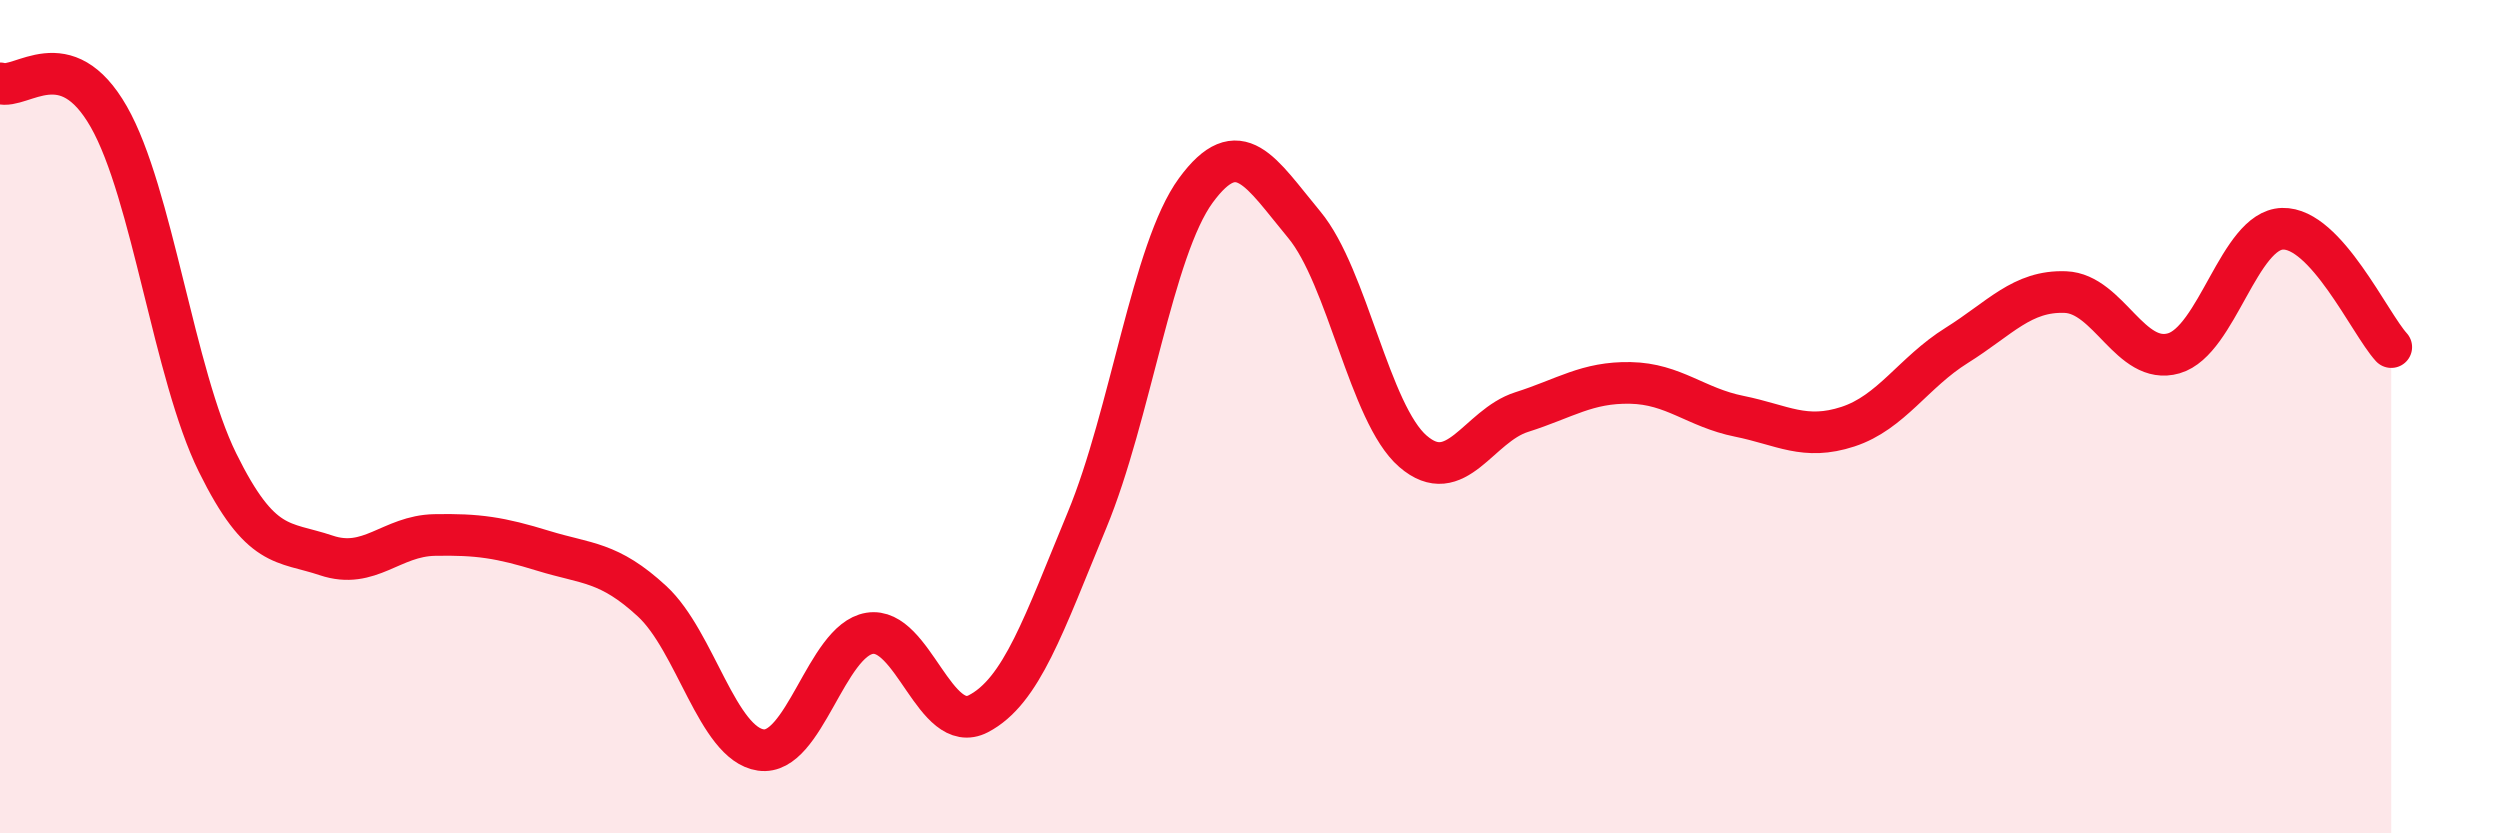
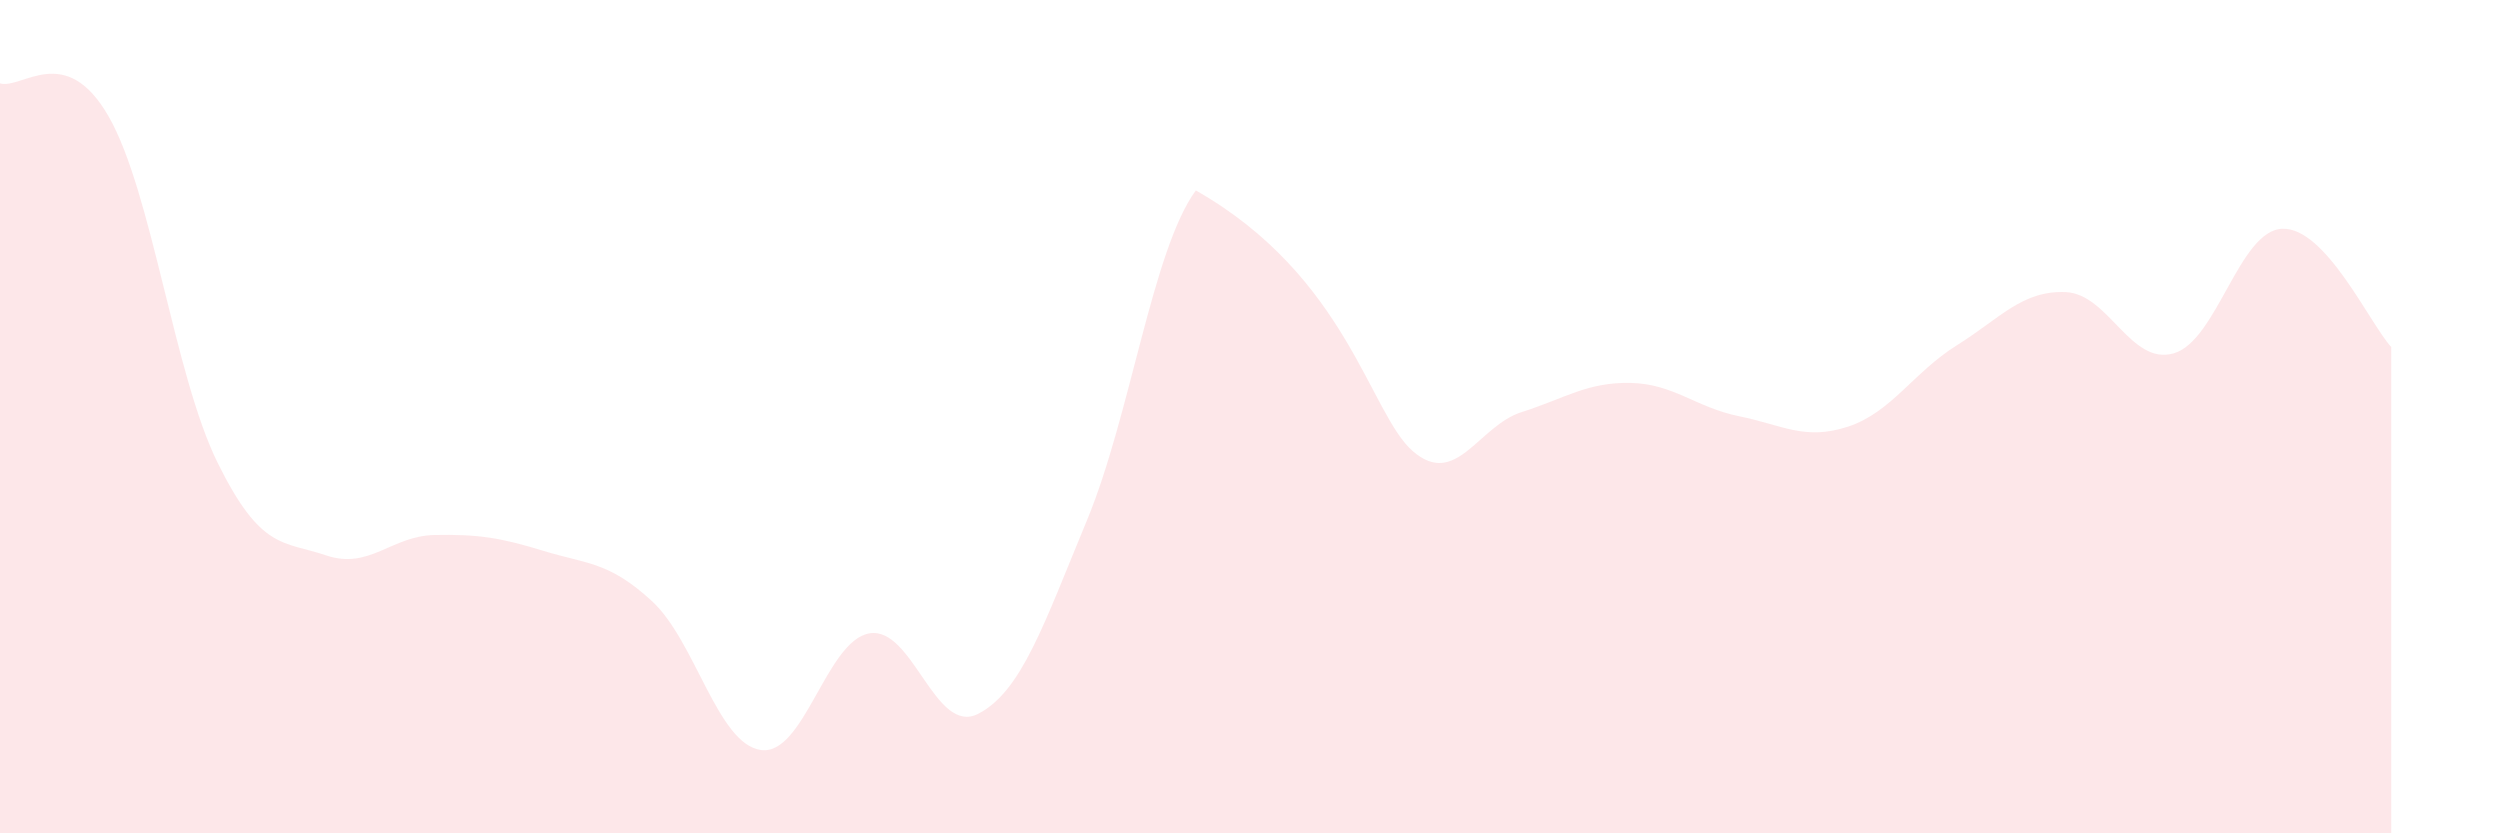
<svg xmlns="http://www.w3.org/2000/svg" width="60" height="20" viewBox="0 0 60 20">
-   <path d="M 0,2 C 0.52,2.16 1.57,0.98 2.61,2.8 C 3.65,4.62 4.18,8.99 5.22,11.1 C 6.26,13.21 6.79,12.98 7.83,13.33 C 8.87,13.68 9.39,12.86 10.43,12.84 C 11.47,12.82 12,12.9 13.04,13.22 C 14.08,13.54 14.61,13.47 15.65,14.43 C 16.69,15.39 17.22,17.85 18.26,18 C 19.3,18.15 19.83,15.37 20.87,15.2 C 21.91,15.03 22.44,17.67 23.48,17.13 C 24.52,16.59 25.05,14.99 26.09,12.48 C 27.13,9.97 27.66,5.99 28.7,4.57 C 29.74,3.15 30.26,4.14 31.3,5.39 C 32.34,6.64 32.87,9.93 33.91,10.83 C 34.95,11.73 35.48,10.22 36.52,9.89 C 37.56,9.56 38.09,9.17 39.13,9.19 C 40.17,9.21 40.7,9.78 41.74,9.99 C 42.78,10.2 43.31,10.58 44.35,10.24 C 45.39,9.9 45.92,8.94 46.96,8.29 C 48,7.64 48.53,6.97 49.57,7.01 C 50.61,7.05 51.13,8.78 52.17,8.48 C 53.21,8.18 53.74,5.52 54.78,5.49 C 55.82,5.46 56.87,7.76 57.39,8.33L57.39 20L0 20Z" fill="#EB0A25" opacity="0.1" stroke-linecap="round" stroke-linejoin="round" />
-   <path d="M 0,2 C 0.52,2.16 1.57,0.98 2.61,2.8 C 3.65,4.62 4.18,8.99 5.22,11.1 C 6.26,13.21 6.79,12.98 7.83,13.33 C 8.87,13.68 9.39,12.86 10.43,12.84 C 11.47,12.82 12,12.9 13.04,13.22 C 14.08,13.54 14.61,13.47 15.65,14.43 C 16.69,15.39 17.22,17.85 18.26,18 C 19.3,18.15 19.83,15.37 20.87,15.2 C 21.91,15.03 22.44,17.67 23.48,17.13 C 24.52,16.59 25.05,14.99 26.09,12.48 C 27.13,9.97 27.66,5.99 28.7,4.57 C 29.74,3.15 30.26,4.14 31.3,5.39 C 32.34,6.64 32.87,9.93 33.91,10.83 C 34.95,11.73 35.48,10.22 36.52,9.89 C 37.56,9.56 38.09,9.17 39.13,9.19 C 40.17,9.21 40.7,9.78 41.74,9.99 C 42.78,10.2 43.31,10.58 44.35,10.24 C 45.39,9.9 45.92,8.94 46.96,8.29 C 48,7.64 48.53,6.97 49.57,7.01 C 50.61,7.05 51.13,8.78 52.17,8.48 C 53.21,8.18 53.74,5.52 54.78,5.49 C 55.82,5.46 56.87,7.76 57.39,8.33" stroke="#EB0A25" stroke-width="1" fill="none" stroke-linecap="round" stroke-linejoin="round" />
+   <path d="M 0,2 C 0.52,2.16 1.57,0.98 2.61,2.8 C 3.65,4.62 4.18,8.99 5.22,11.1 C 6.26,13.21 6.79,12.98 7.83,13.33 C 8.87,13.68 9.39,12.86 10.43,12.84 C 11.47,12.82 12,12.9 13.04,13.22 C 14.08,13.54 14.61,13.47 15.65,14.43 C 16.69,15.39 17.22,17.85 18.26,18 C 19.3,18.15 19.83,15.37 20.87,15.2 C 21.91,15.03 22.44,17.67 23.48,17.13 C 24.52,16.59 25.05,14.99 26.09,12.48 C 27.13,9.97 27.66,5.99 28.7,4.57 C 32.34,6.64 32.87,9.93 33.91,10.83 C 34.95,11.73 35.48,10.22 36.52,9.89 C 37.56,9.56 38.09,9.17 39.13,9.19 C 40.17,9.21 40.7,9.78 41.74,9.99 C 42.78,10.2 43.31,10.58 44.35,10.24 C 45.39,9.9 45.92,8.94 46.96,8.29 C 48,7.64 48.53,6.97 49.57,7.01 C 50.61,7.05 51.13,8.78 52.17,8.48 C 53.21,8.18 53.74,5.52 54.78,5.49 C 55.82,5.46 56.87,7.76 57.39,8.33L57.39 20L0 20Z" fill="#EB0A25" opacity="0.1" stroke-linecap="round" stroke-linejoin="round" />
</svg>